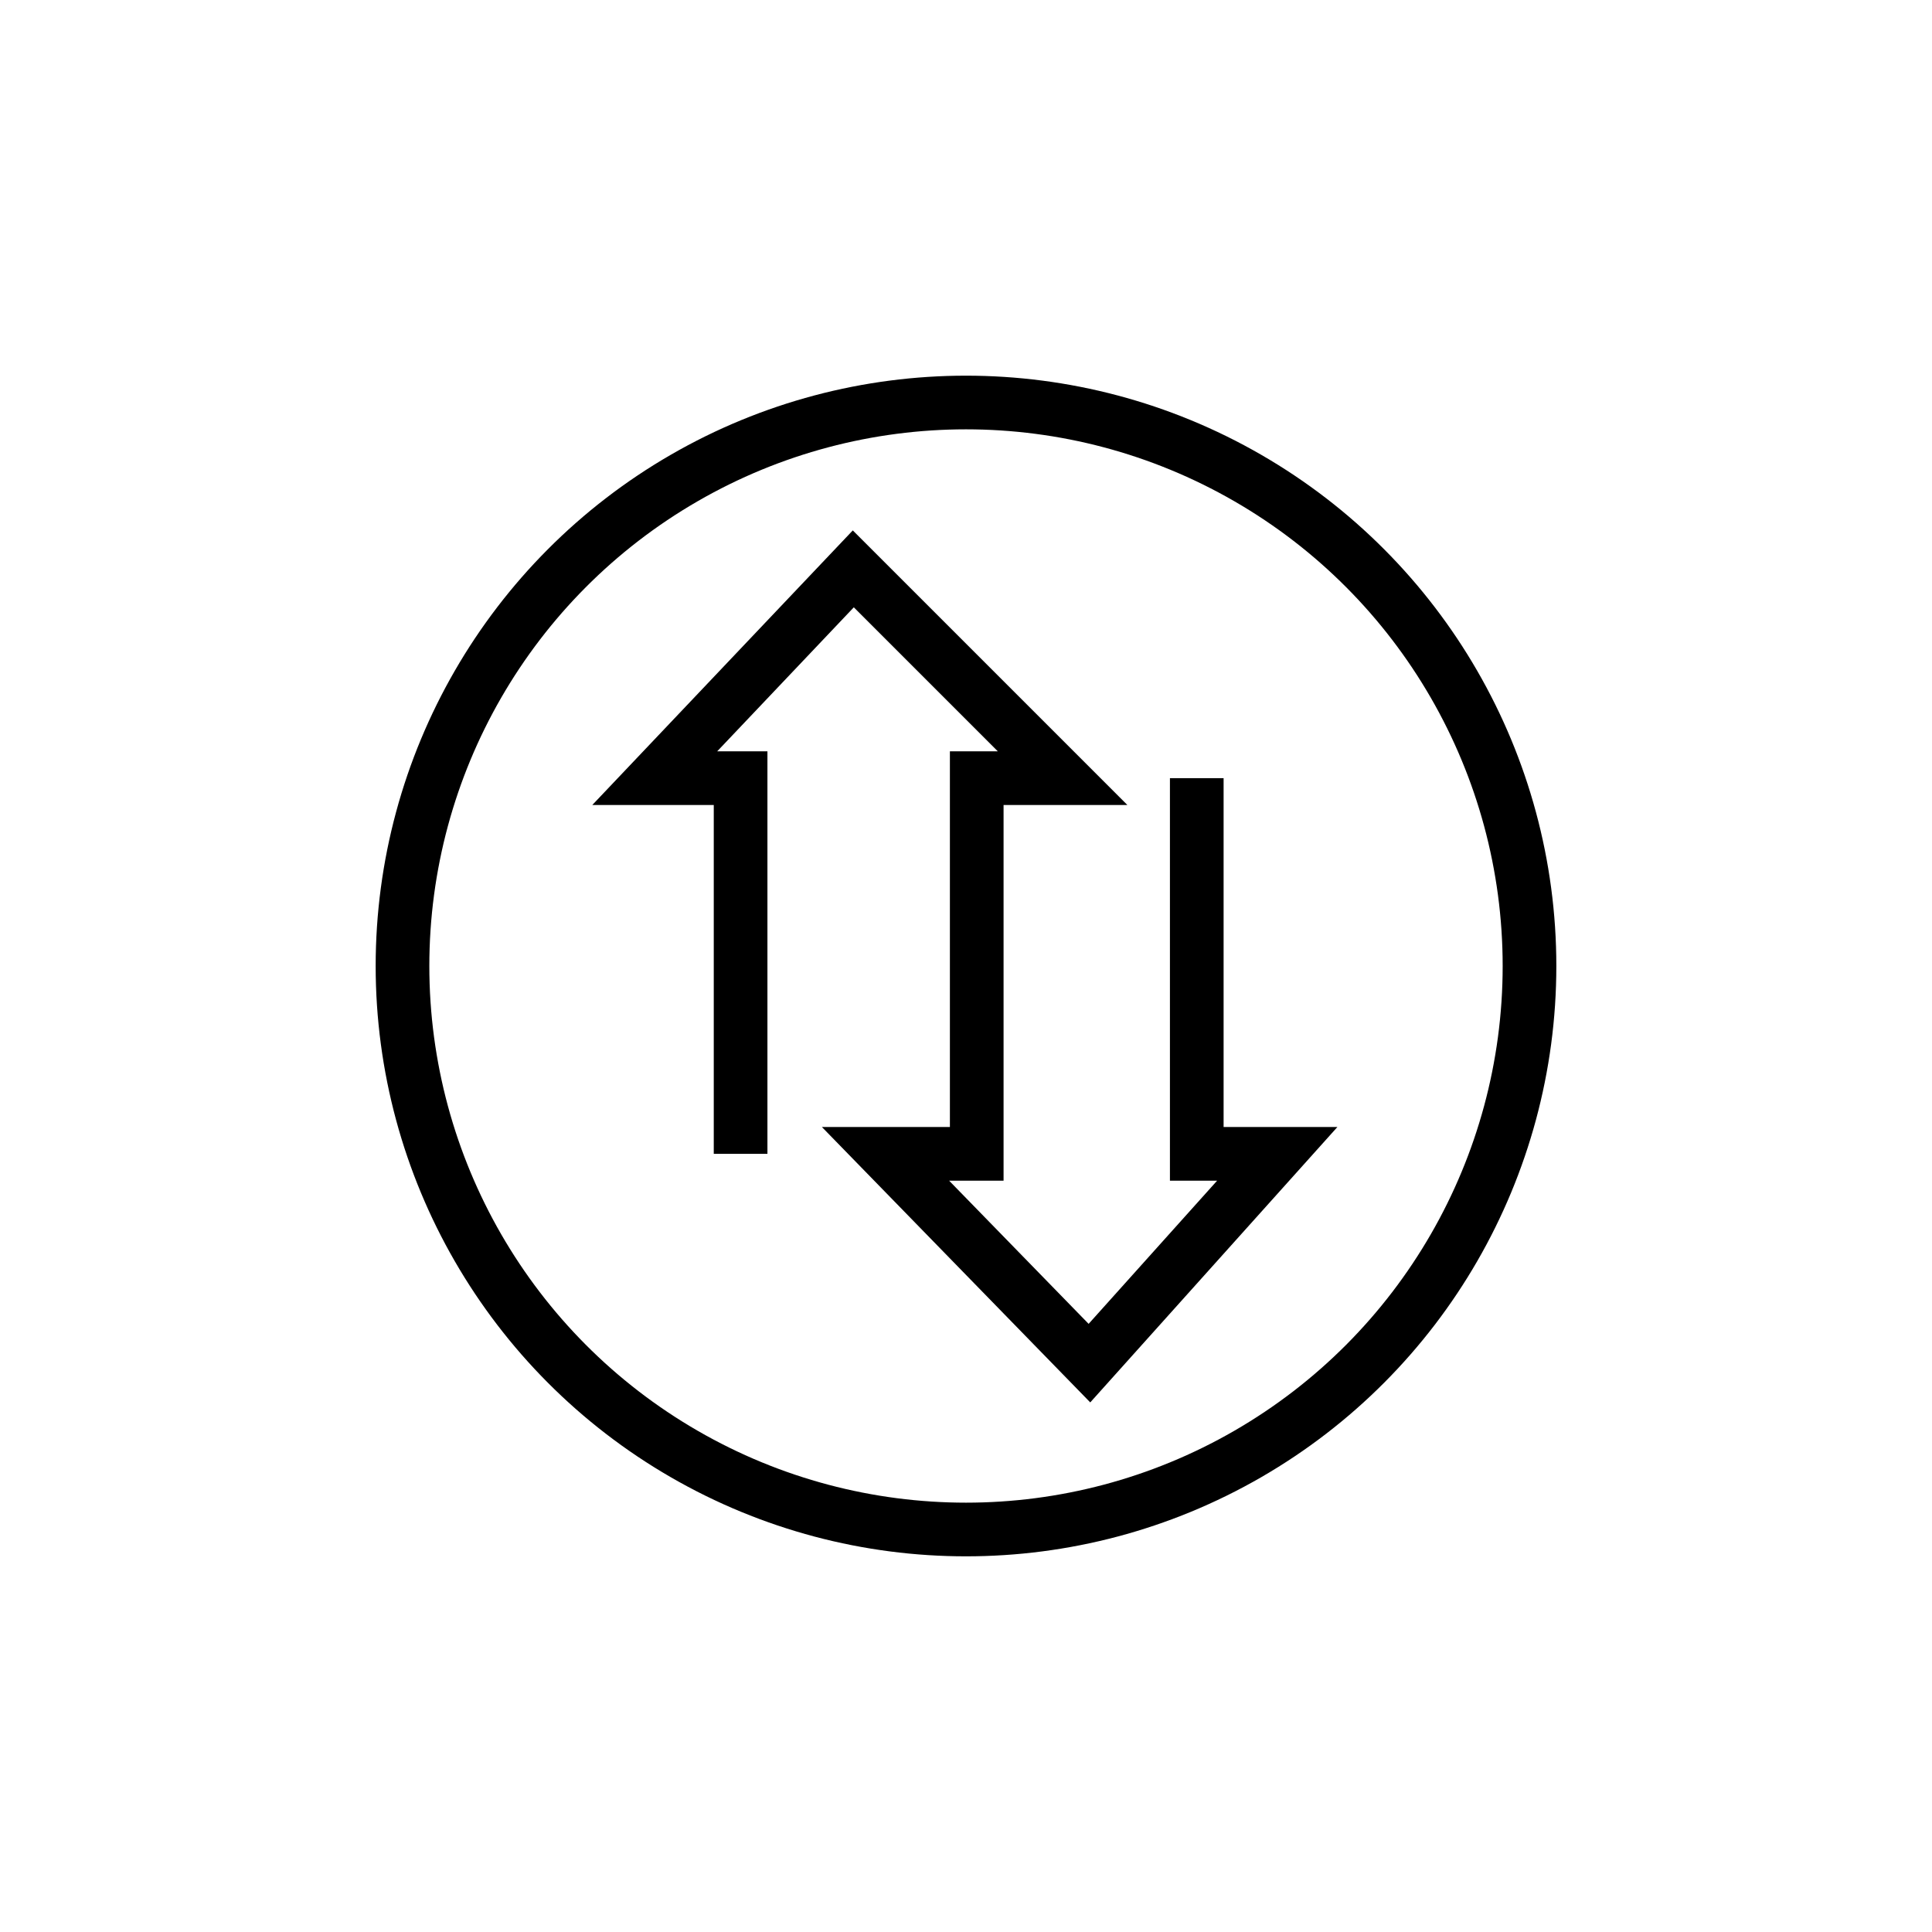
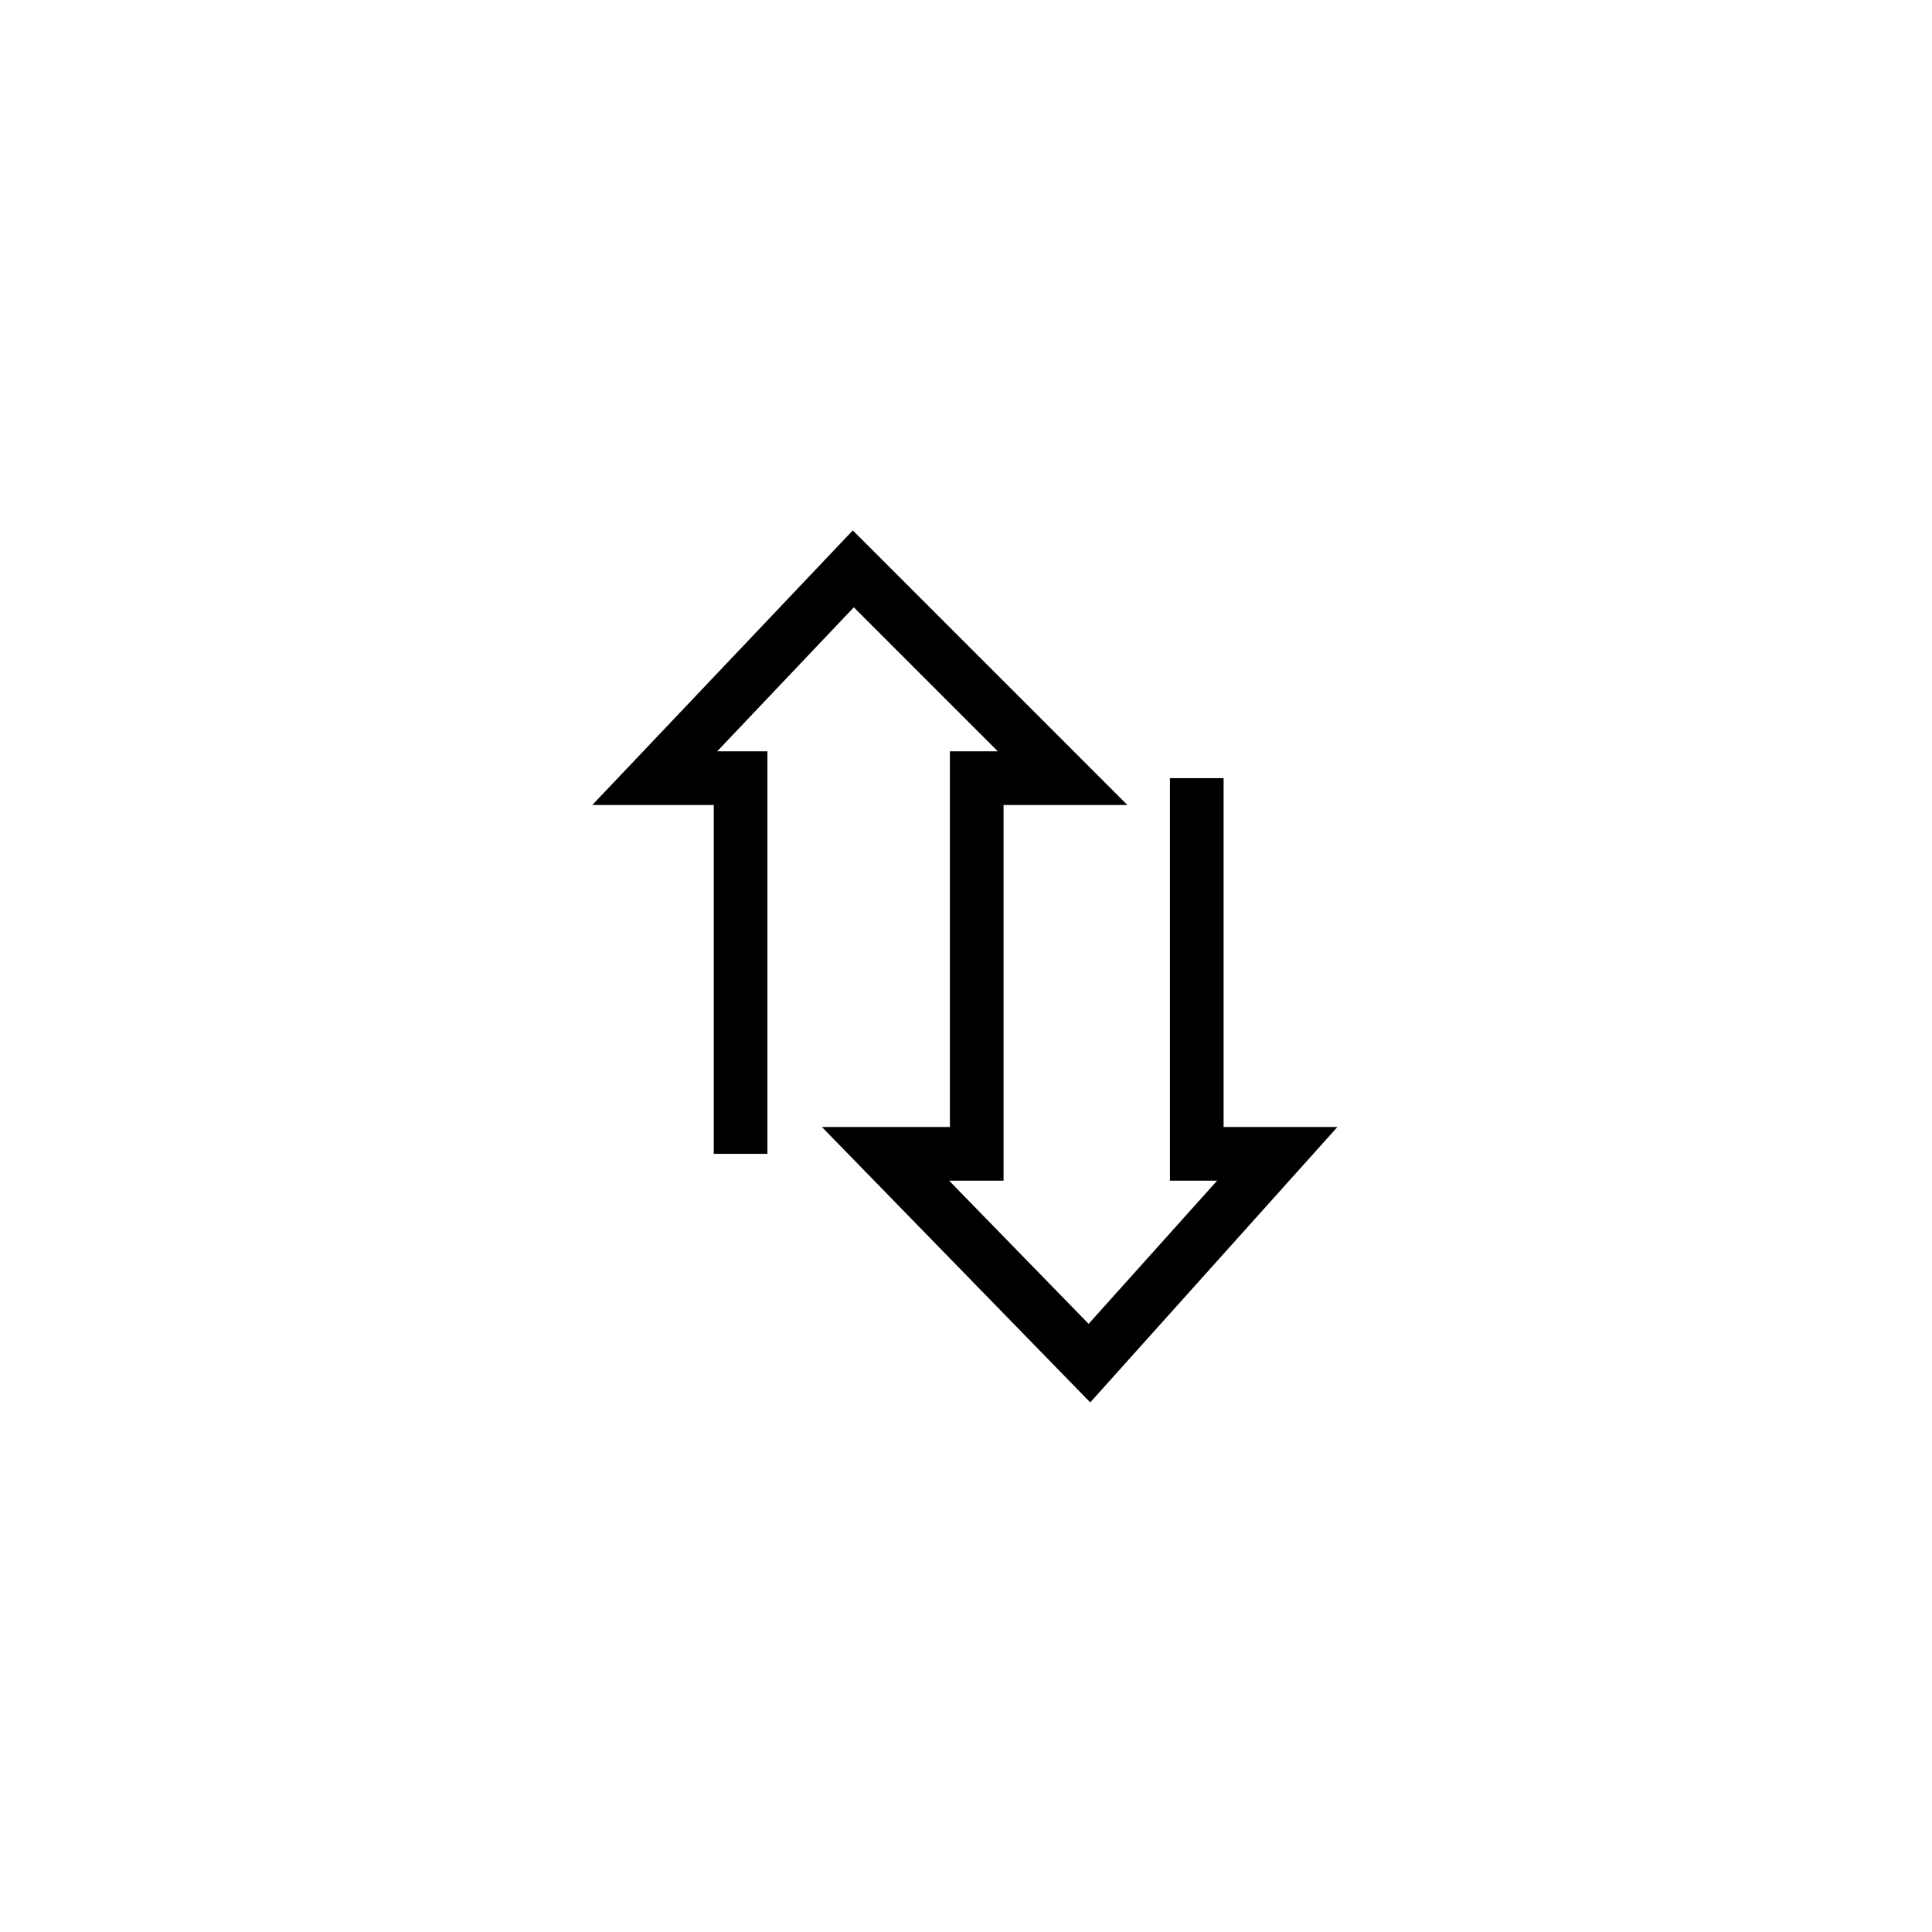
<svg xmlns="http://www.w3.org/2000/svg" version="1.1" id="图层_1" x="0px" y="0px" viewBox="0 0 36 36" style="enable-background:new 0 0 36 36;" xml:space="preserve">
  <style type="text/css">
	.st0{fill:none;stroke:#000000;stroke-miterlimit:10;}
</style>
-   <circle class="st0" cx="18" cy="18" r="10.5" />
  <polyline class="st0" points="22.3,14.5 22.3,21.5 23.8,21.5 20.3,25.4 16.5,21.5 18.2,21.5 18.2,14.5 19.8,14.5 15.9,10.6   12.2,14.5 13.8,14.5 13.8,21.5 " />
</svg>